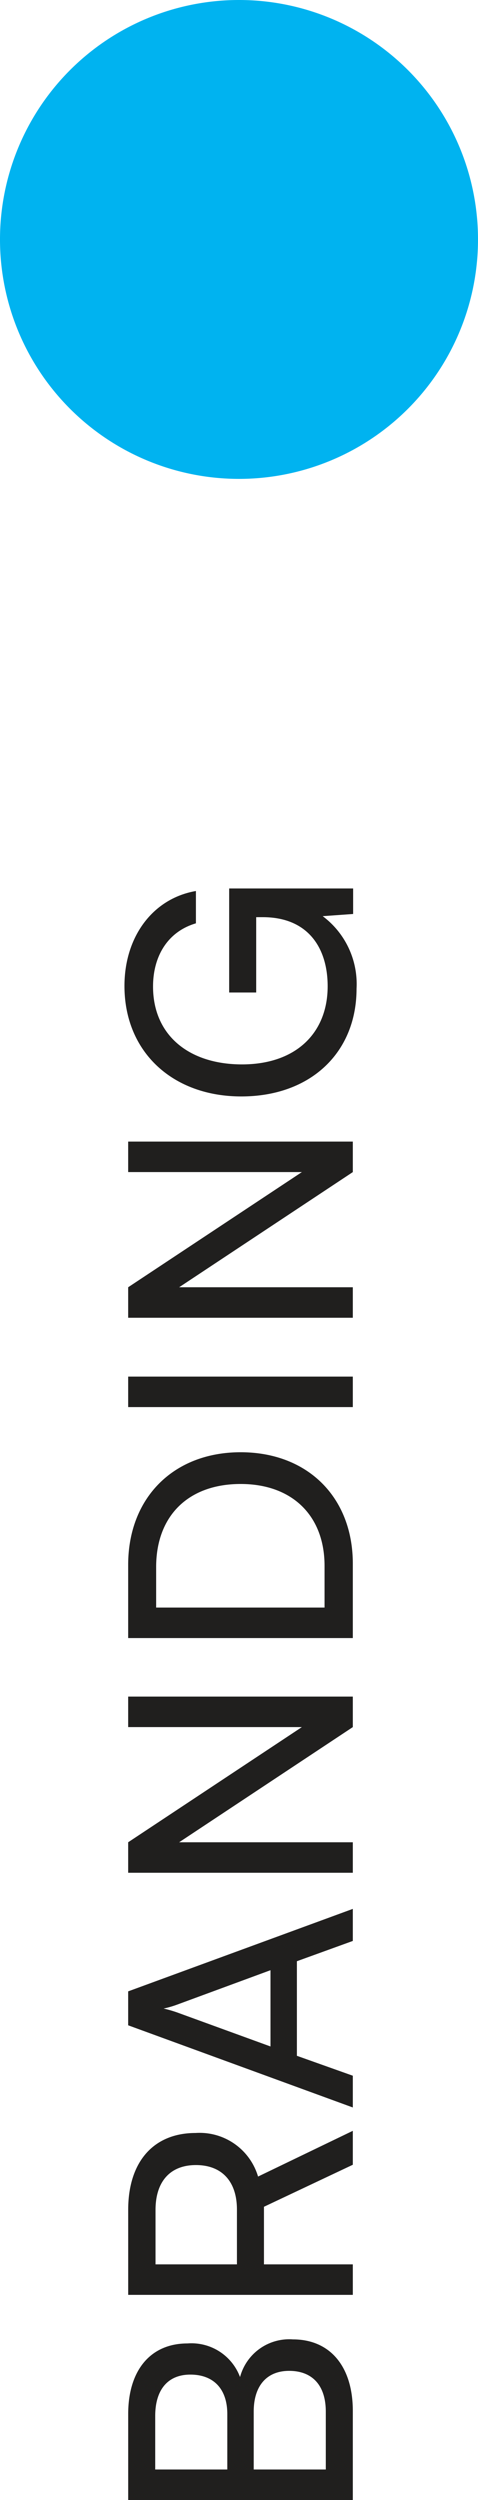
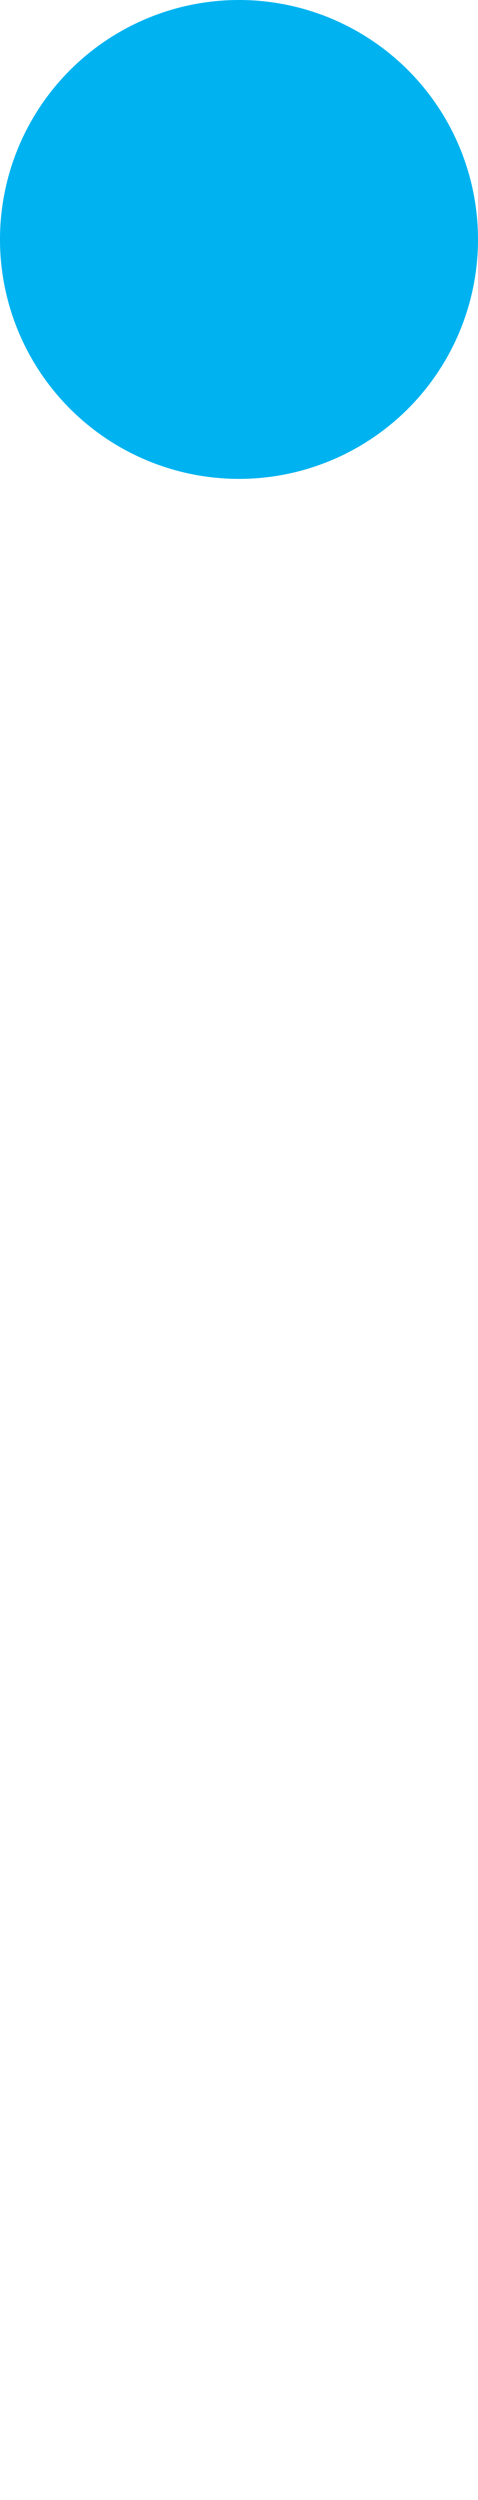
<svg xmlns="http://www.w3.org/2000/svg" width="40" height="208.816" viewBox="0 0 40 208.816">
  <g id="Group_8981" data-name="Group 8981" transform="translate(-120 -285)">
-     <path id="Path_9430" data-name="Path 9430" d="M2.184,0H9.62c3.718,0,5.98-1.9,5.98-5.018a4.262,4.262,0,0,0-3.146-4.42,4.341,4.341,0,0,0,2.808-4.394c0-3.094-2.236-4.966-5.9-4.966H2.184ZM9.2-16.536c2.21,0,3.458,1.066,3.458,2.938,0,1.95-1.2,3.094-3.3,3.094H4.732v-6.032Zm.364,8.242c2.158,0,3.406,1.092,3.406,2.964,0,1.95-1.222,3.068-3.406,3.068H4.732V-8.294ZM21.866,0V-7.436h4.81L30.186,0H33.02L29.2-7.93a5.1,5.1,0,0,0,3.64-5.226c0-3.51-2.392-5.642-6.422-5.642h-7.1V0Zm0-16.51h4.55c2.34,0,3.744,1.2,3.744,3.38,0,2.158-1.352,3.432-3.718,3.432H21.866ZM37.622,0l1.664-4.68h7.9L48.88,0h2.678l-6.89-18.8H41.834L34.97,0Zm5.3-14.742a10.849,10.849,0,0,0,.312-1.092,8,8,0,0,0,.312,1.092L46.436-6.89h-6.37ZM57.122,0V-14.534L66.742,0H69.29V-18.8H66.742V-4.264L57.122-18.8H54.574V0Zm23.27,0C85.956,0,89.7-3.8,89.7-9.386,89.7-15,85.9-18.8,80.288-18.8h-6.11V0Zm-.286-16.458c4.29,0,6.942,2.7,6.942,7.072,0,4.316-2.652,7.02-6.838,7.02H76.726V-16.458ZM96.018-18.8H93.47V0h2.548ZM103.48,0V-14.534L113.1,0h2.548V-18.8H113.1V-4.264L103.48-18.8h-2.548V0ZM128.6-16.718c2.5,0,4.576,1.2,5.278,3.588h2.7c-.624-3.614-3.822-5.98-7.93-5.98-5.538,0-9.23,4.056-9.23,9.776,0,5.8,3.666,9.646,9,9.646a7.069,7.069,0,0,0,6.058-2.834l.182,2.548h2.132V-10.348H128.1v2.262h6.292v.546c0,3.8-2.574,5.434-5.772,5.434-3.874,0-6.526-2.626-6.526-7.176C122.1-13.728,124.54-16.718,128.6-16.718Z" transform="translate(149.525 496) rotate(-90)" fill="#201f1e" />
    <path id="Path_9431" data-name="Path 9431" d="M20,0A20,20,0,1,1,0,20,20,20,0,0,1,20,0Z" transform="translate(120 285)" fill="#00b3f0" />
  </g>
</svg>